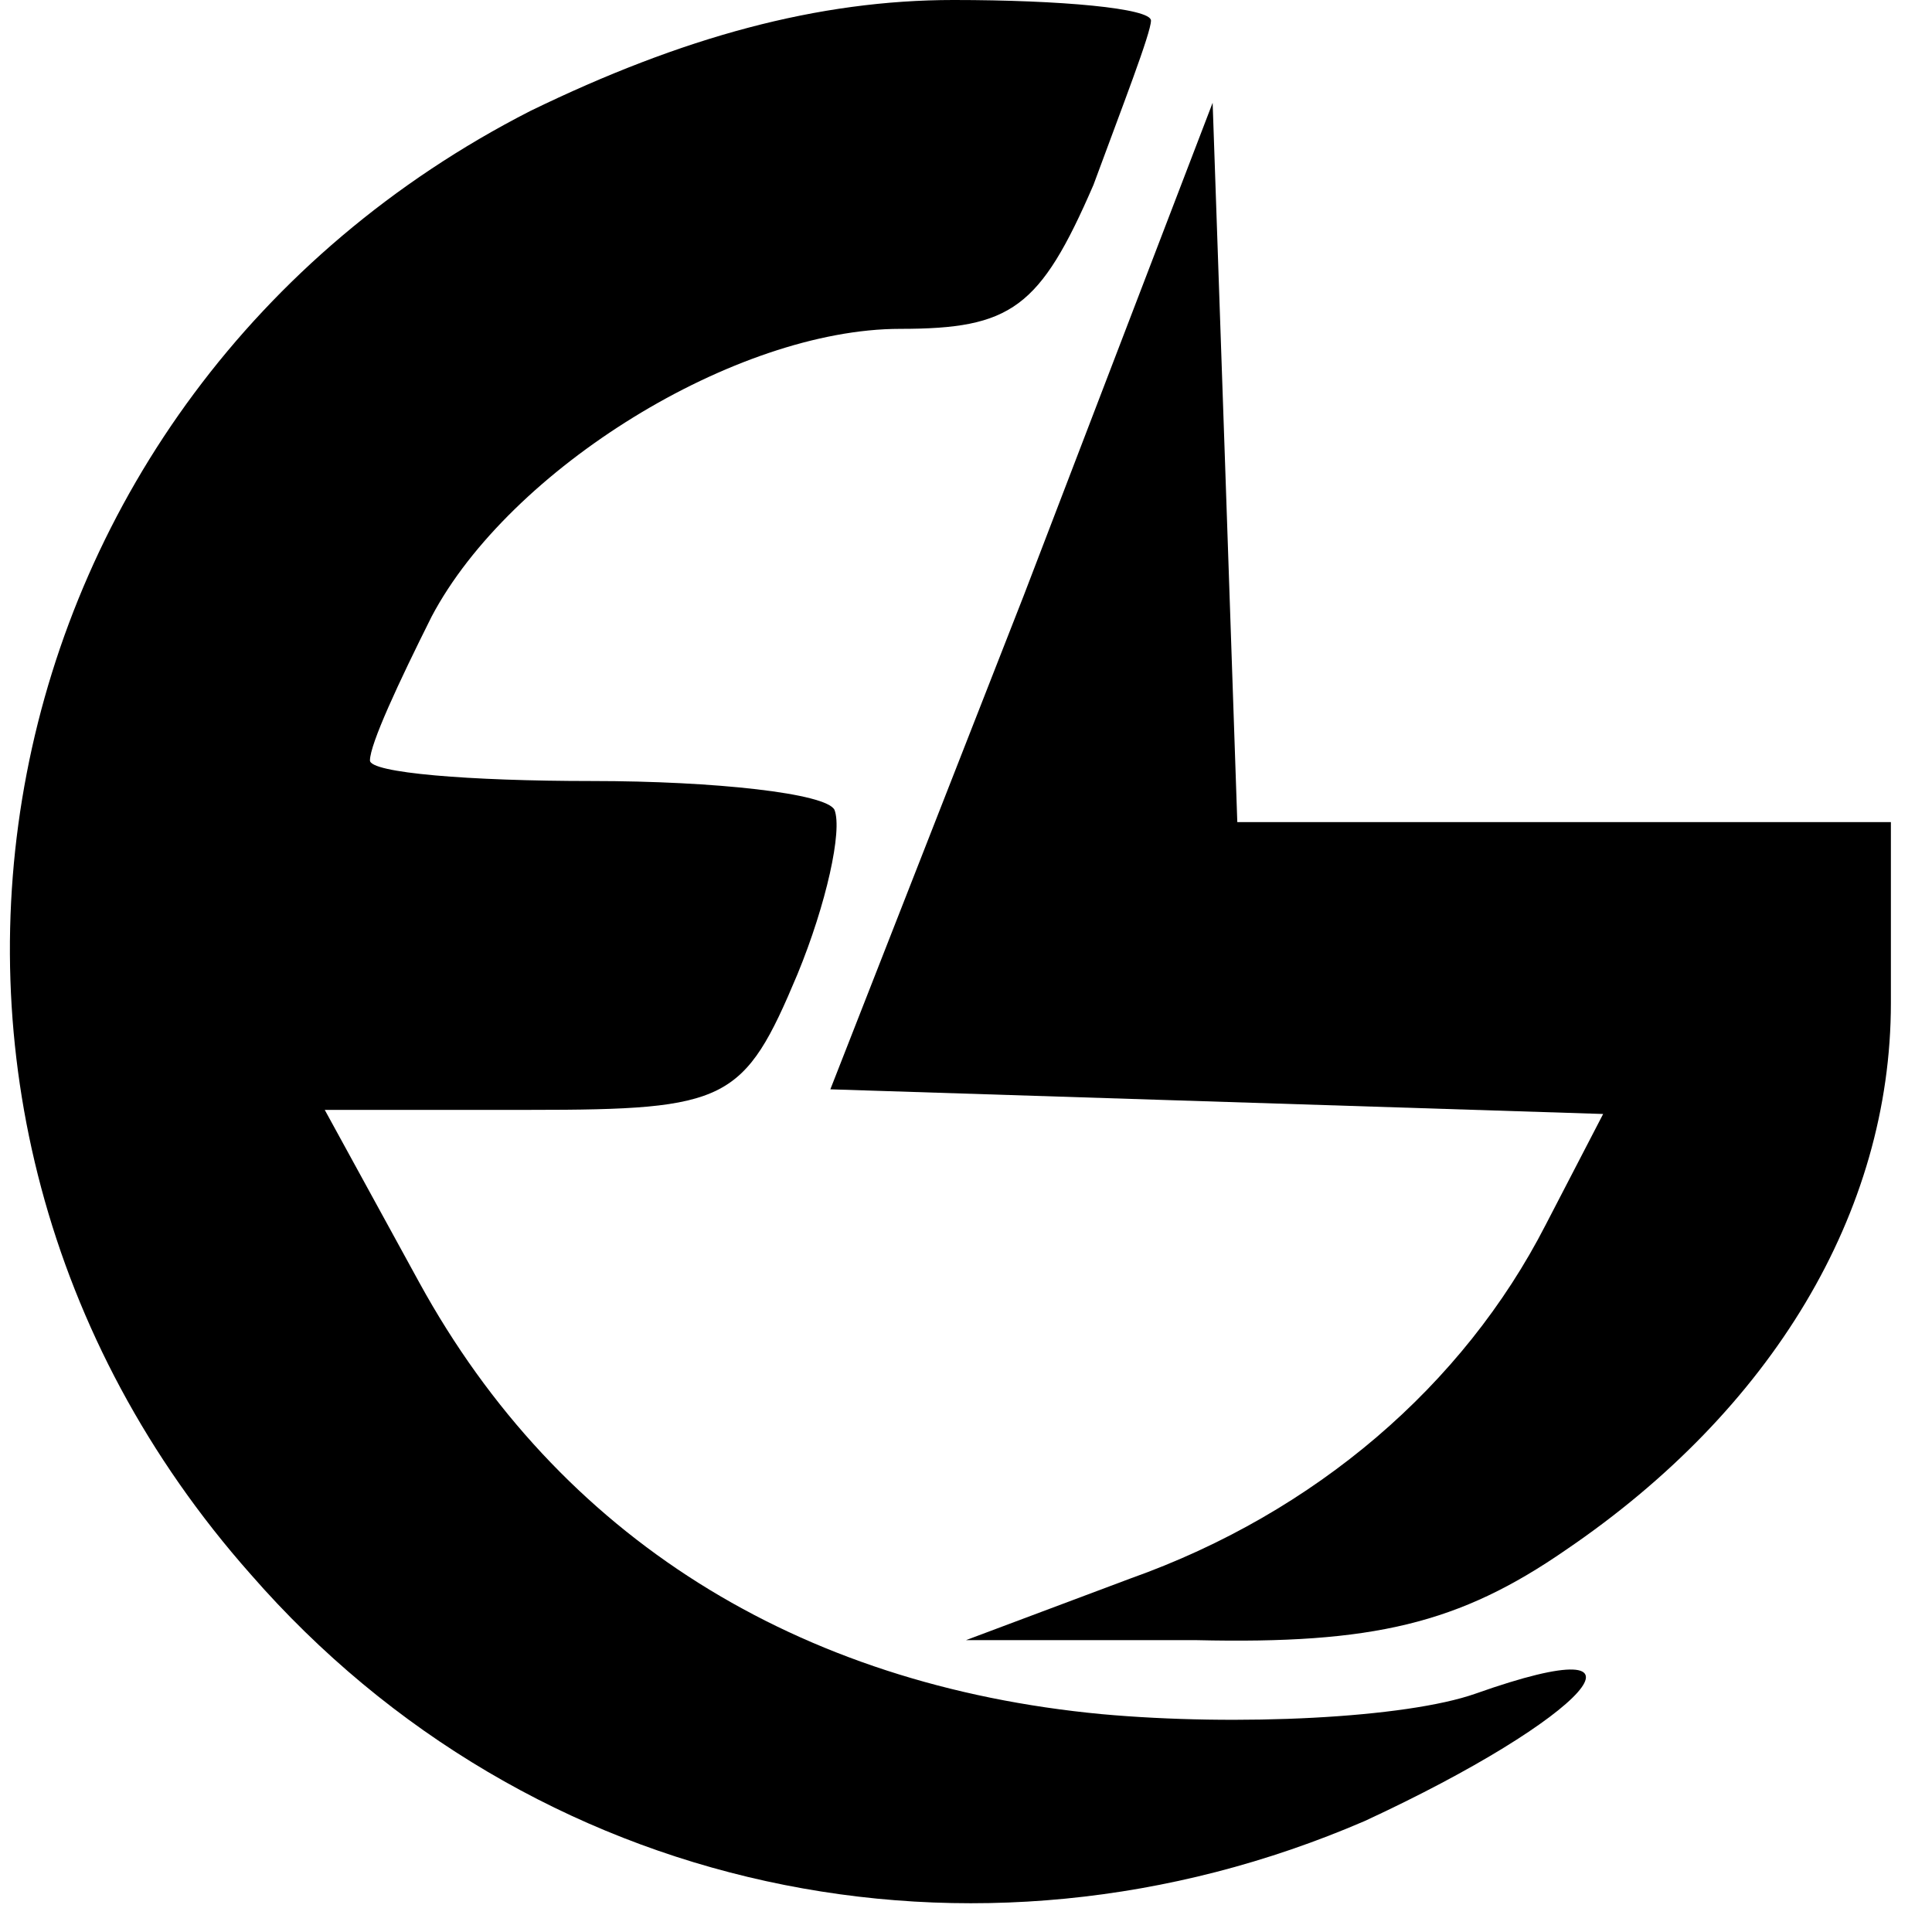
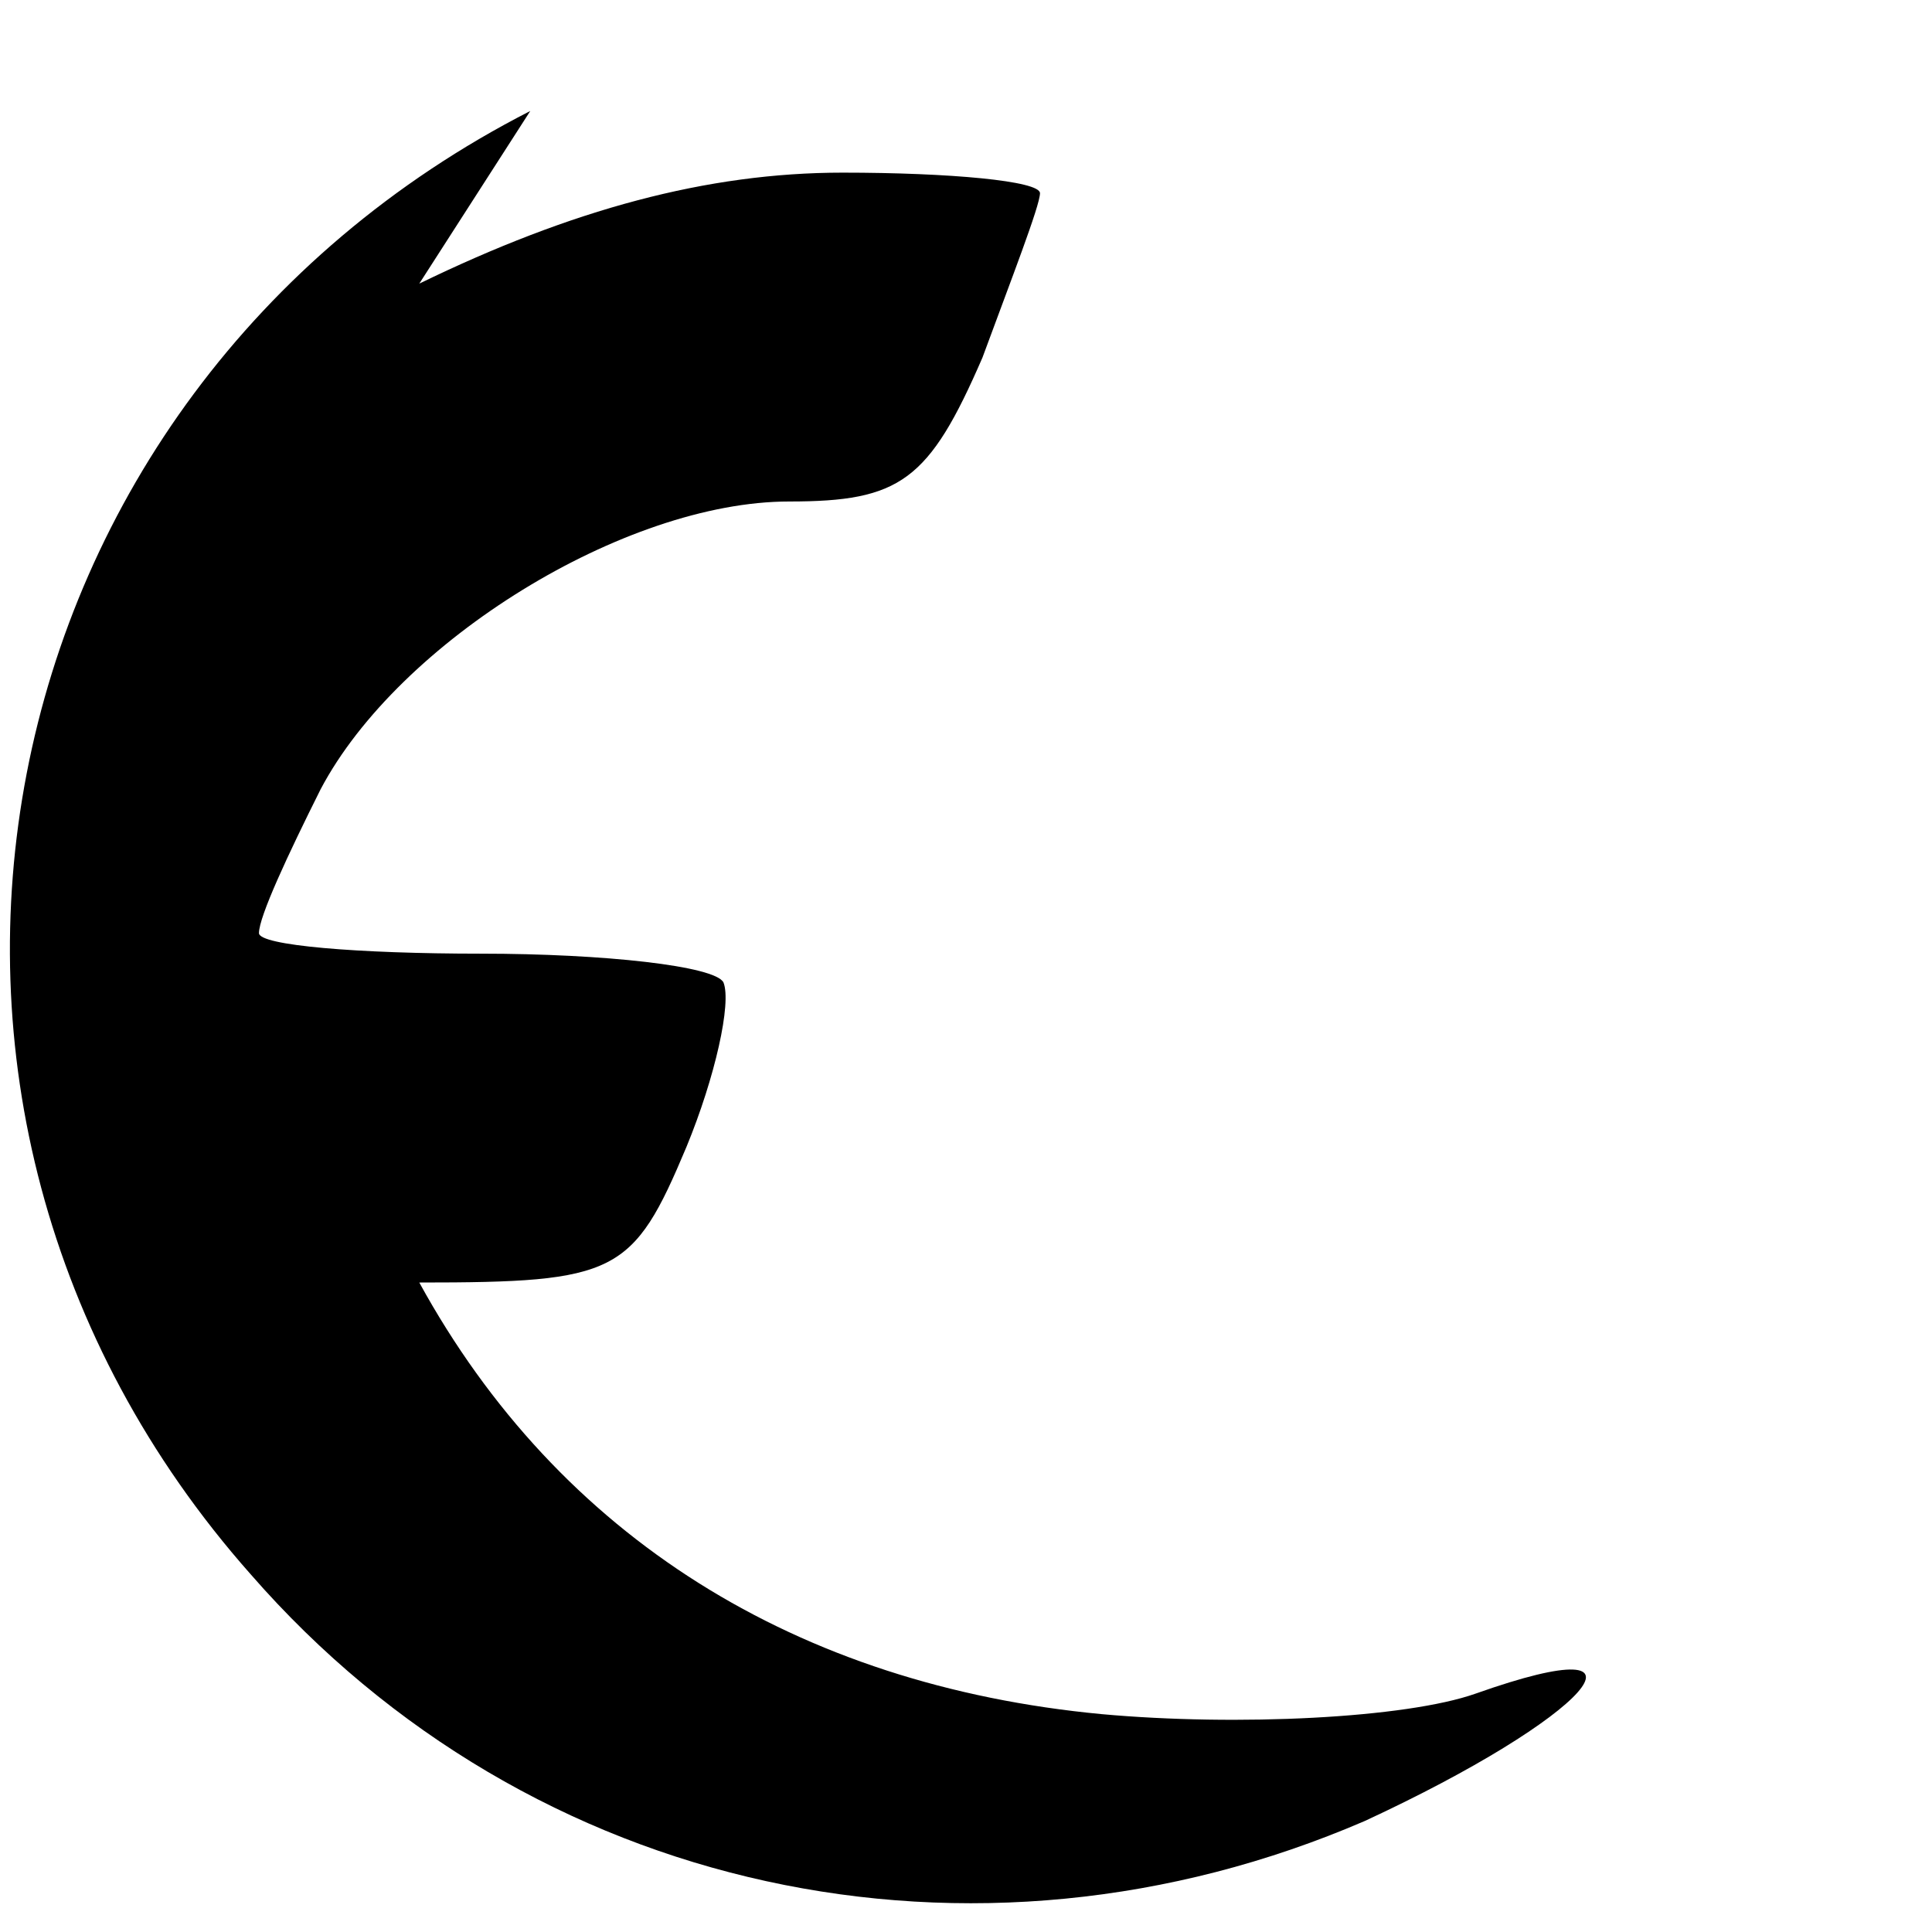
<svg xmlns="http://www.w3.org/2000/svg" version="1.0" width="47pt" height="47pt" viewBox="0 0 47 47" preserveAspectRatio="xMidYMid meet">
  <g transform="translate(0,47) scale(0.1,-0.1)" fill="#000000" stroke="none">
-     <path d="M129 443 c-135 -69 -169 -242 -68 -356 68 -78 176 -101 271 -60 54 25 75 48 27 31 -17 -6 -58 -8 -91 -5 -74 7 -132 43 -166 105 l-23 42 50 0 c48 0 52 2 65 33 7 17 11 35 9 40 -2 4 -29 7 -59 7 -30 0 -54 2 -54 5 0 4 7 19 15 35 19 36 74 70 114 70 27 0 34 5 47 35 7 19 14 37 14 40 0 3 -22 5 -48 5 -33 0 -66 -9 -103 -27z" />
-     <path d="M249 325 l-47 -120 94 -3 94 -3 -14 -27 c-20 -39 -56 -70 -101 -86 l-40 -15 56 0 c43 -1 64 4 90 22 50 34 79 82 79 133 l0 44 -80 0 -79 0 -3 88 -3 87 -46 -120z" />
+     <path d="M129 443 c-135 -69 -169 -242 -68 -356 68 -78 176 -101 271 -60 54 25 75 48 27 31 -17 -6 -58 -8 -91 -5 -74 7 -132 43 -166 105 c48 0 52 2 65 33 7 17 11 35 9 40 -2 4 -29 7 -59 7 -30 0 -54 2 -54 5 0 4 7 19 15 35 19 36 74 70 114 70 27 0 34 5 47 35 7 19 14 37 14 40 0 3 -22 5 -48 5 -33 0 -66 -9 -103 -27z" />
  </g>
</svg>